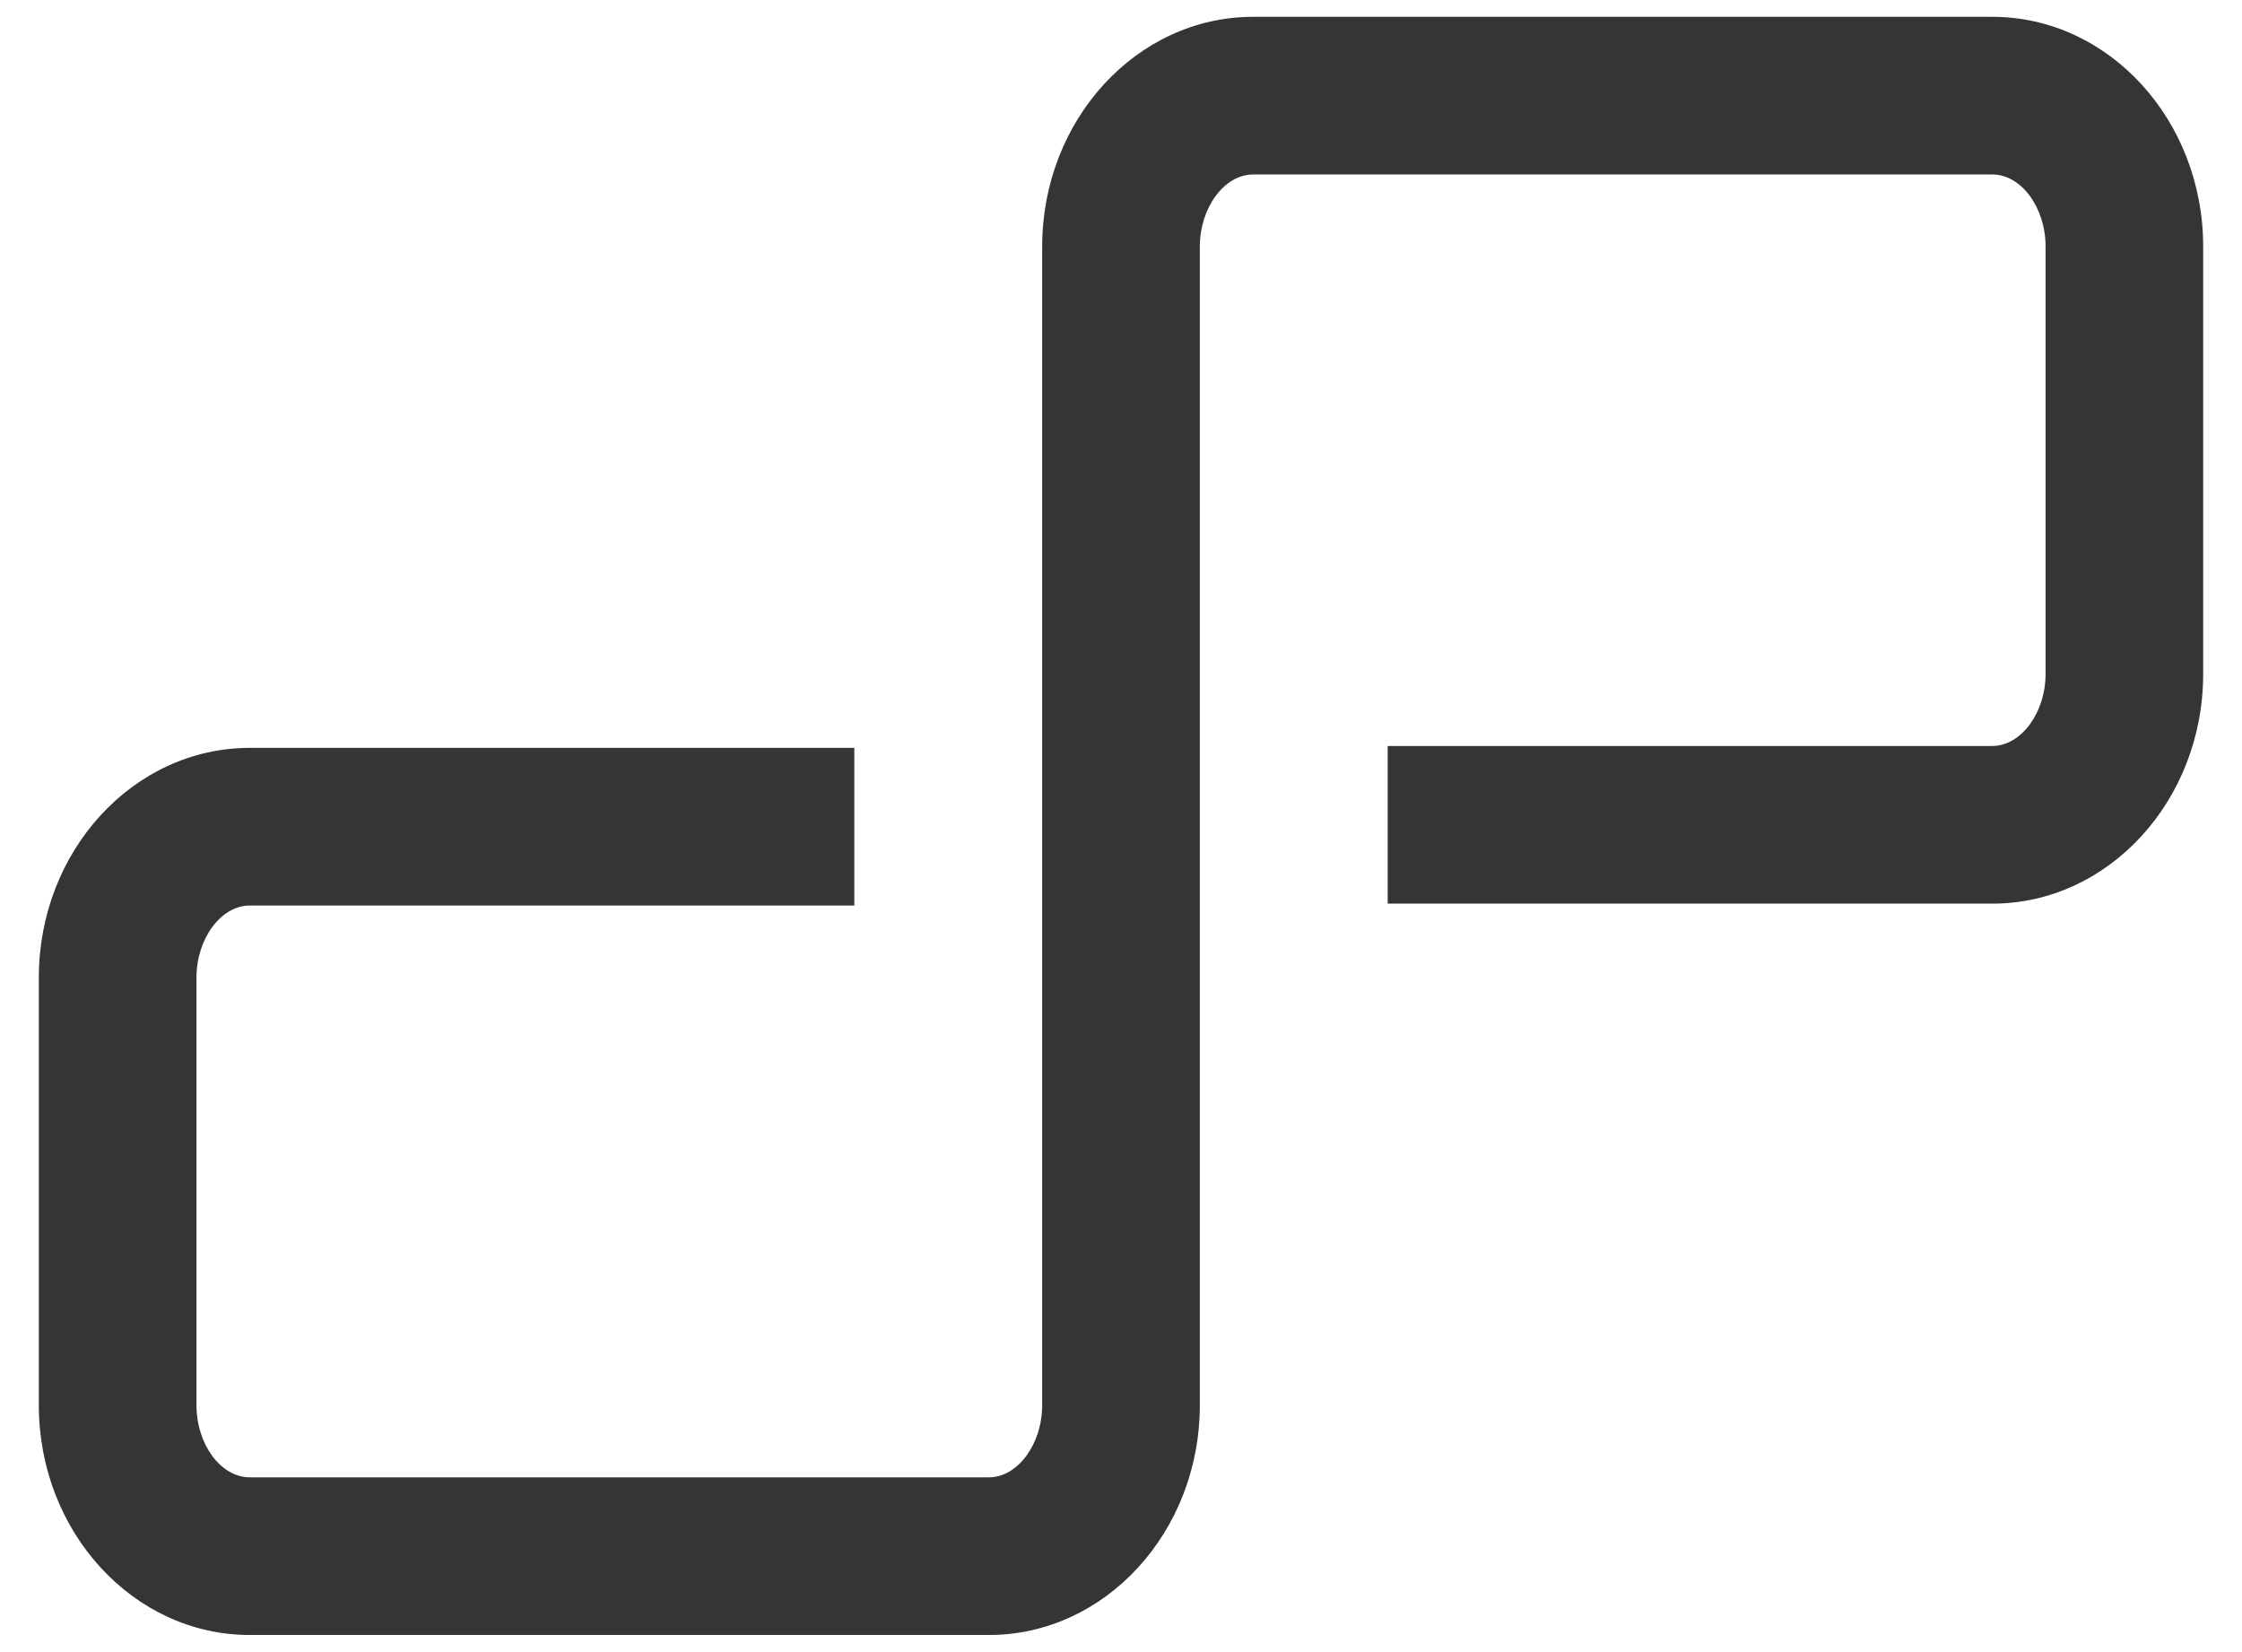
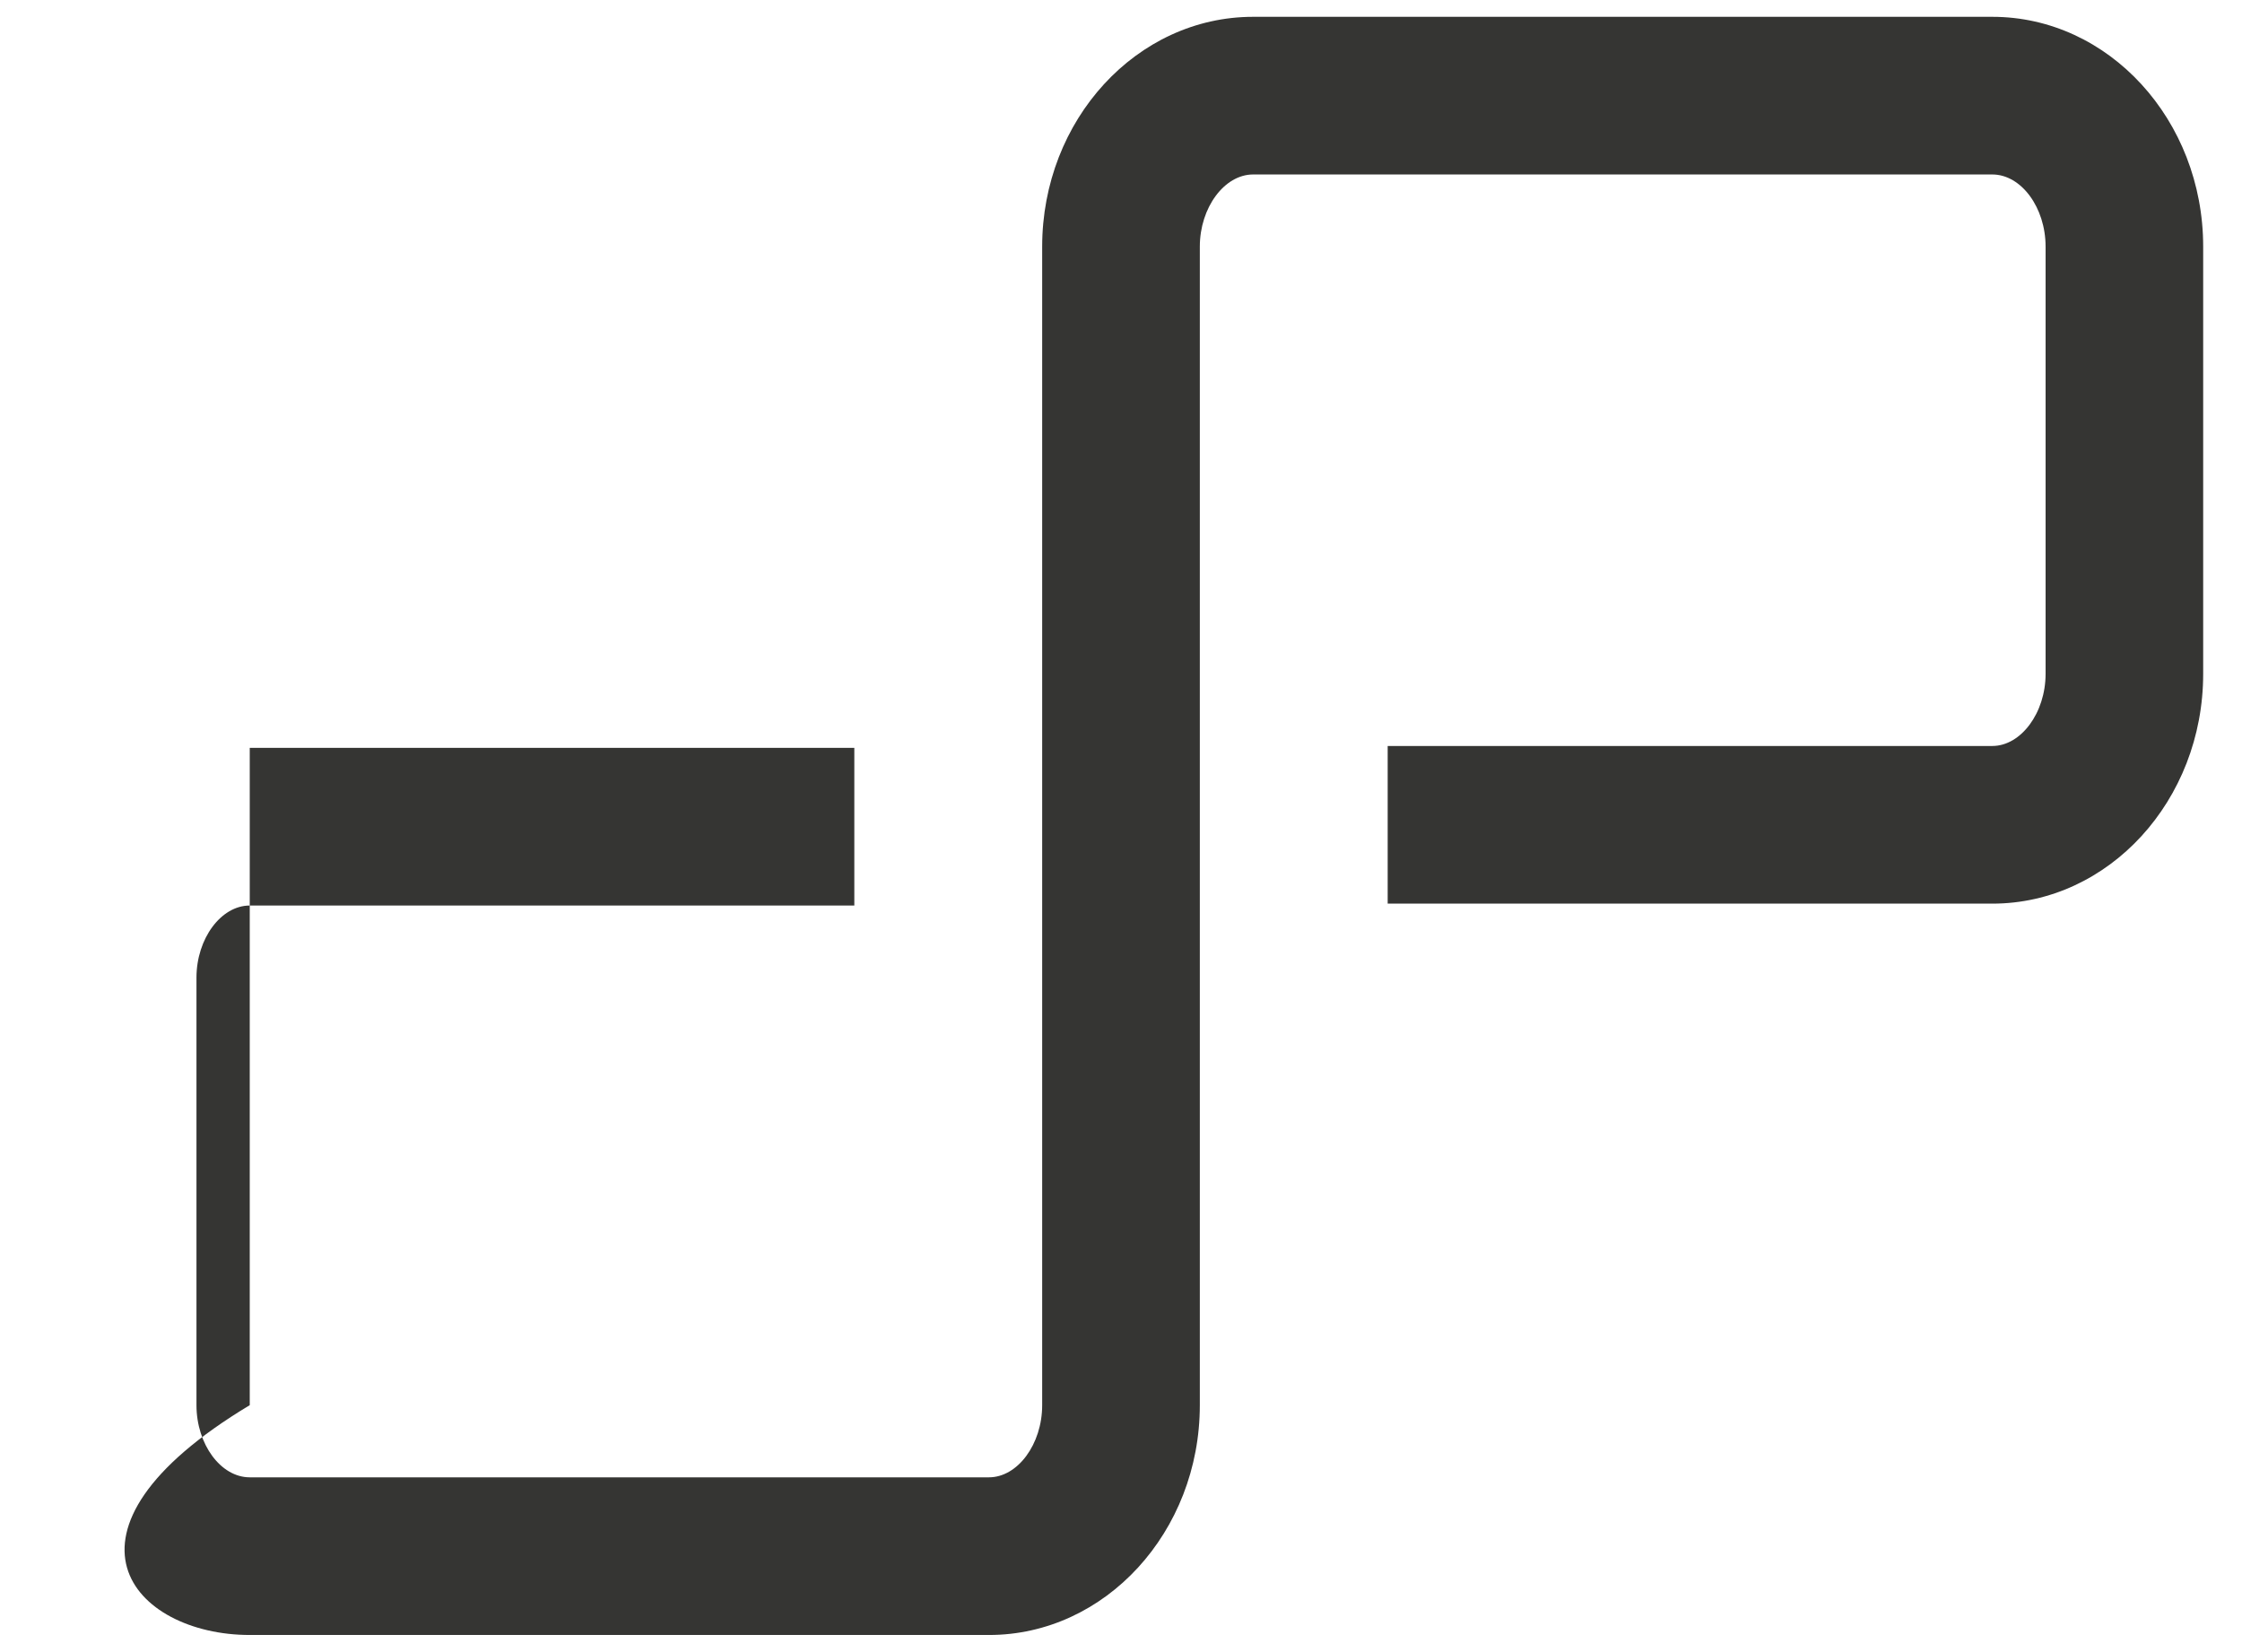
<svg xmlns="http://www.w3.org/2000/svg" width="38" height="28" viewBox="0 0 38 28" fill="none">
-   <path d="M33.768 0.285H21.239C19.267 0.285 17.664 2.032 17.664 4.18V23.815C17.664 24.477 17.248 25.038 16.762 25.038H4.233C3.741 25.038 3.33 24.477 3.33 23.815V16.57C3.33 15.908 3.746 15.347 4.233 15.347H14.48V12.675H4.233C2.261 12.675 0.658 14.422 0.658 16.57V23.815C0.658 25.963 2.261 27.71 4.233 27.71H16.762C18.733 27.71 20.336 25.963 20.336 23.815V4.18C20.336 3.518 20.753 2.957 21.239 2.957H33.768C34.259 2.957 34.671 3.518 34.671 4.18V11.42C34.671 12.082 34.254 12.643 33.768 12.643H23.52V15.315H33.768C35.739 15.315 37.342 13.567 37.342 11.42V4.18C37.342 2.032 35.739 0.285 33.768 0.285Z" fill="#353533" />
+   <path d="M33.768 0.285H21.239C19.267 0.285 17.664 2.032 17.664 4.18V23.815C17.664 24.477 17.248 25.038 16.762 25.038H4.233C3.741 25.038 3.33 24.477 3.33 23.815V16.57C3.33 15.908 3.746 15.347 4.233 15.347H14.48V12.675H4.233V23.815C0.658 25.963 2.261 27.71 4.233 27.71H16.762C18.733 27.71 20.336 25.963 20.336 23.815V4.18C20.336 3.518 20.753 2.957 21.239 2.957H33.768C34.259 2.957 34.671 3.518 34.671 4.18V11.42C34.671 12.082 34.254 12.643 33.768 12.643H23.52V15.315H33.768C35.739 15.315 37.342 13.567 37.342 11.42V4.18C37.342 2.032 35.739 0.285 33.768 0.285Z" fill="#353533" />
</svg>